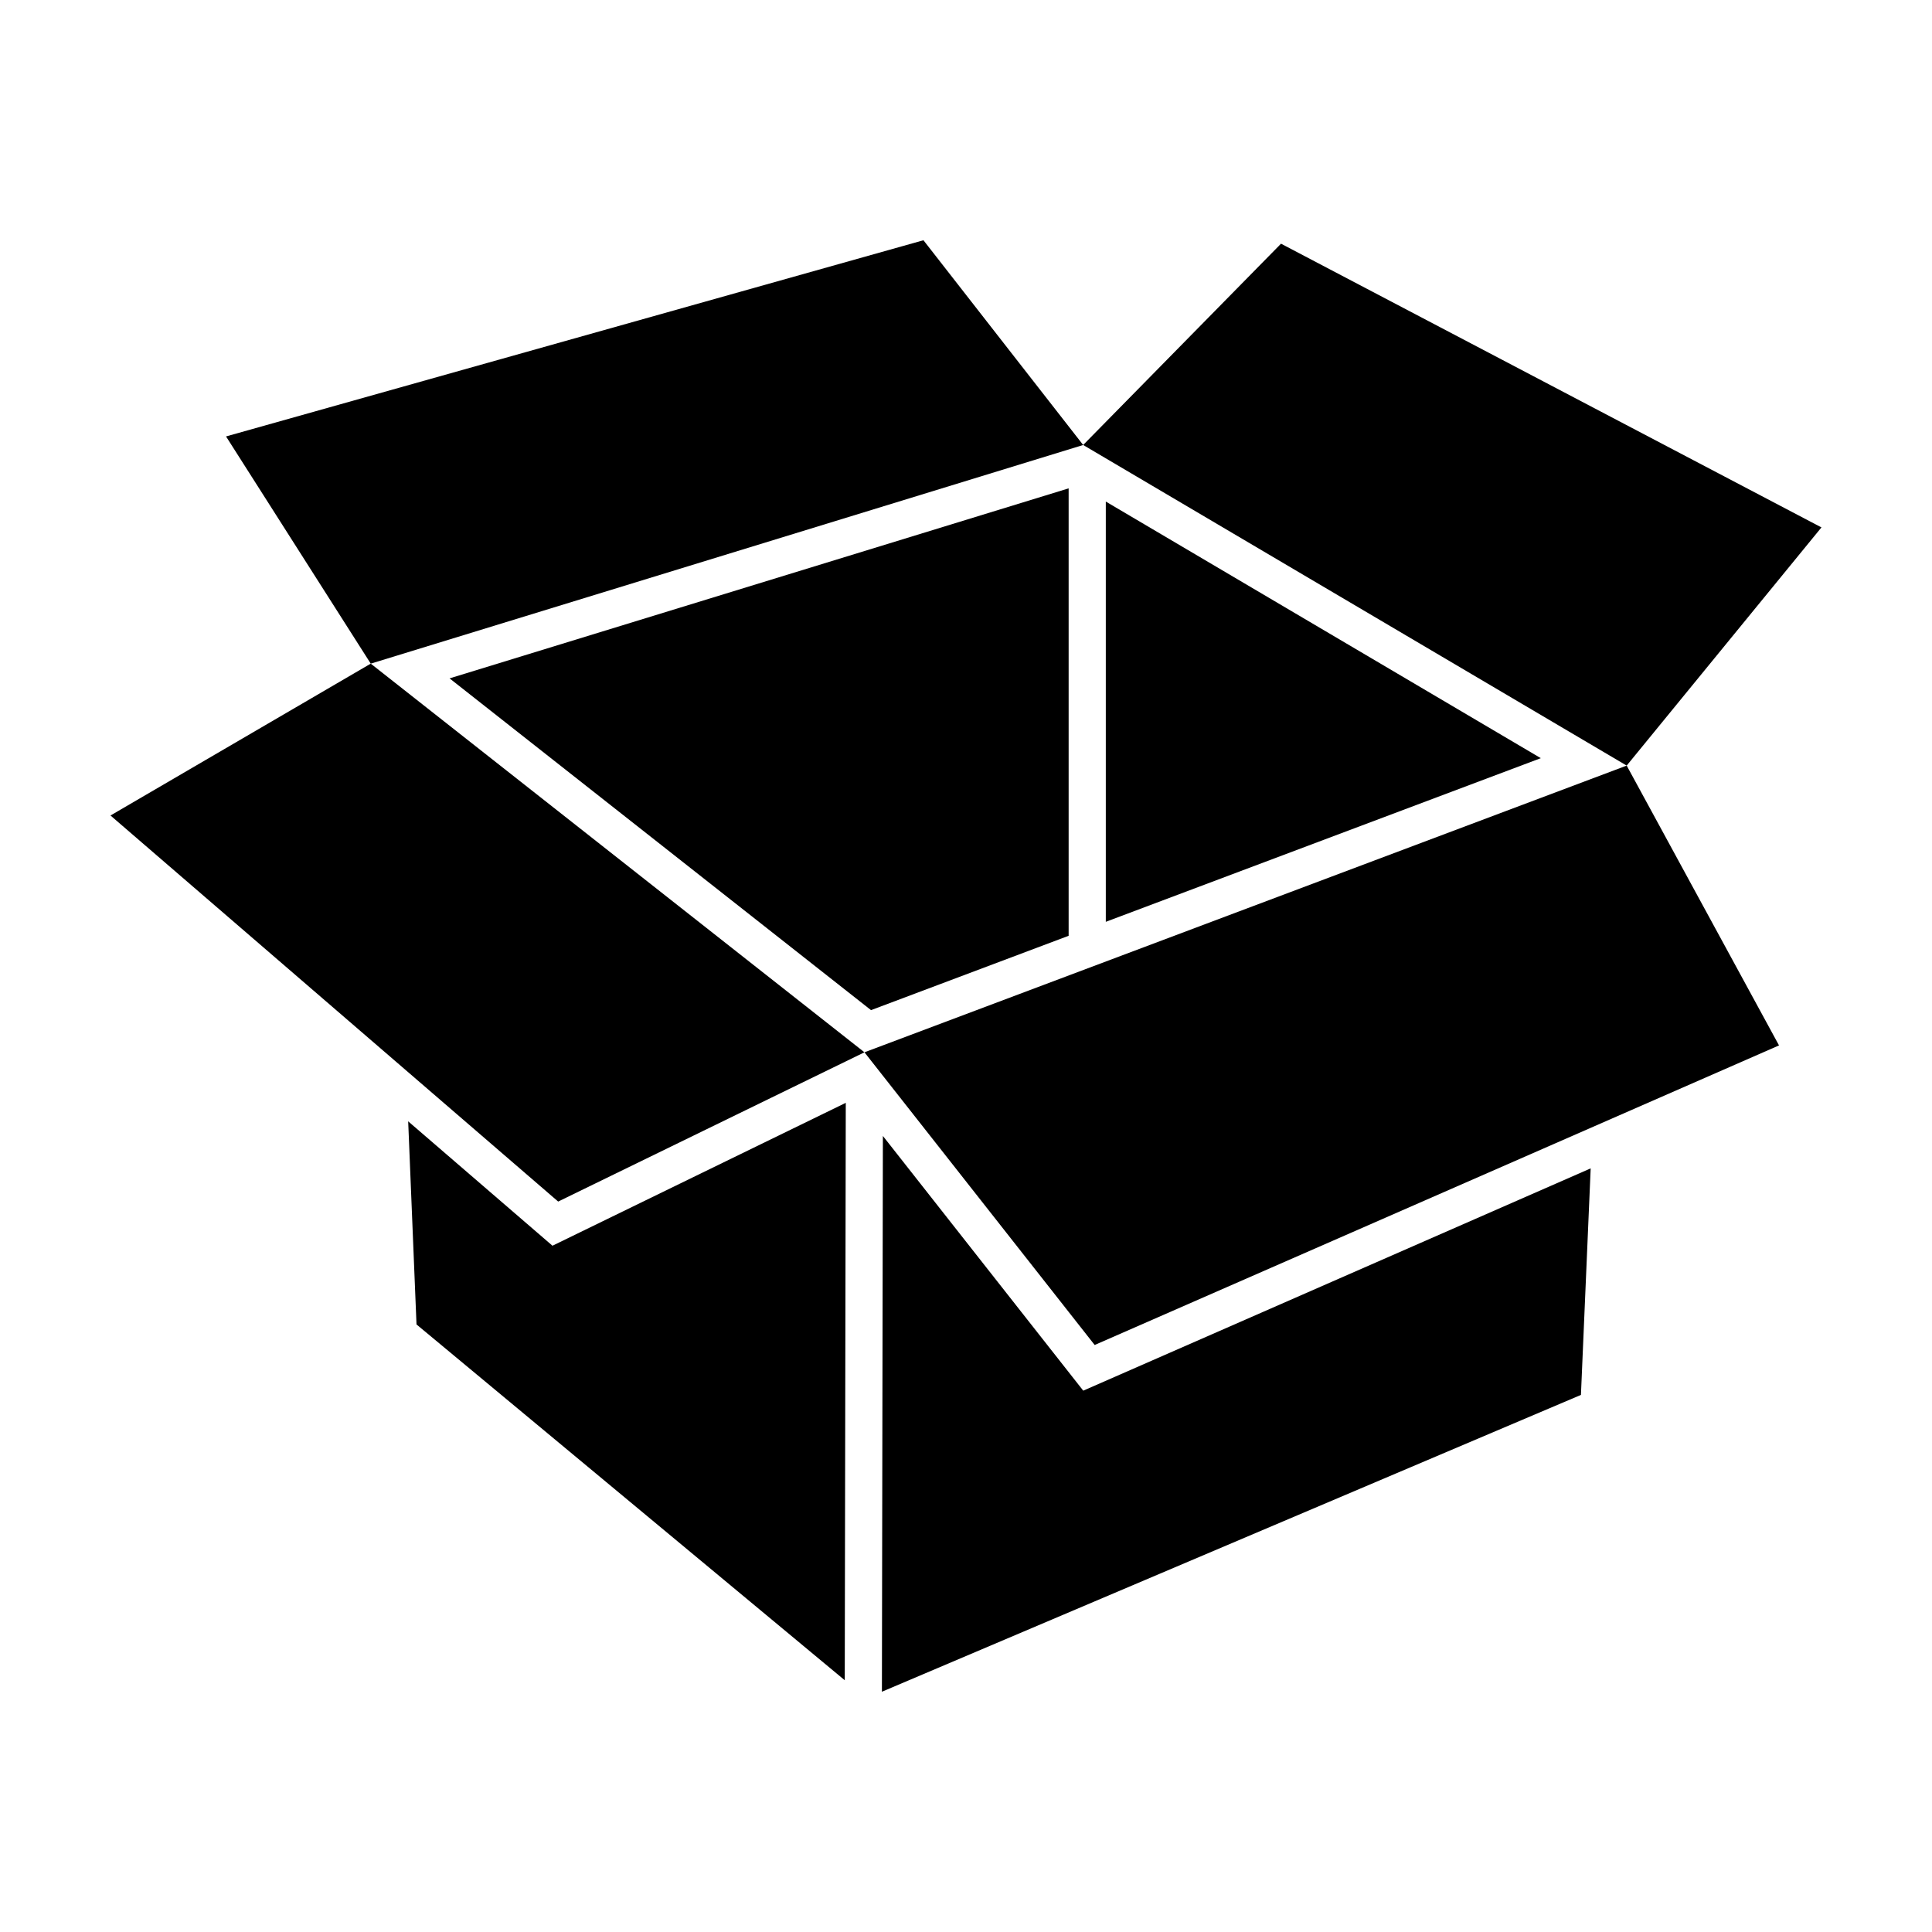
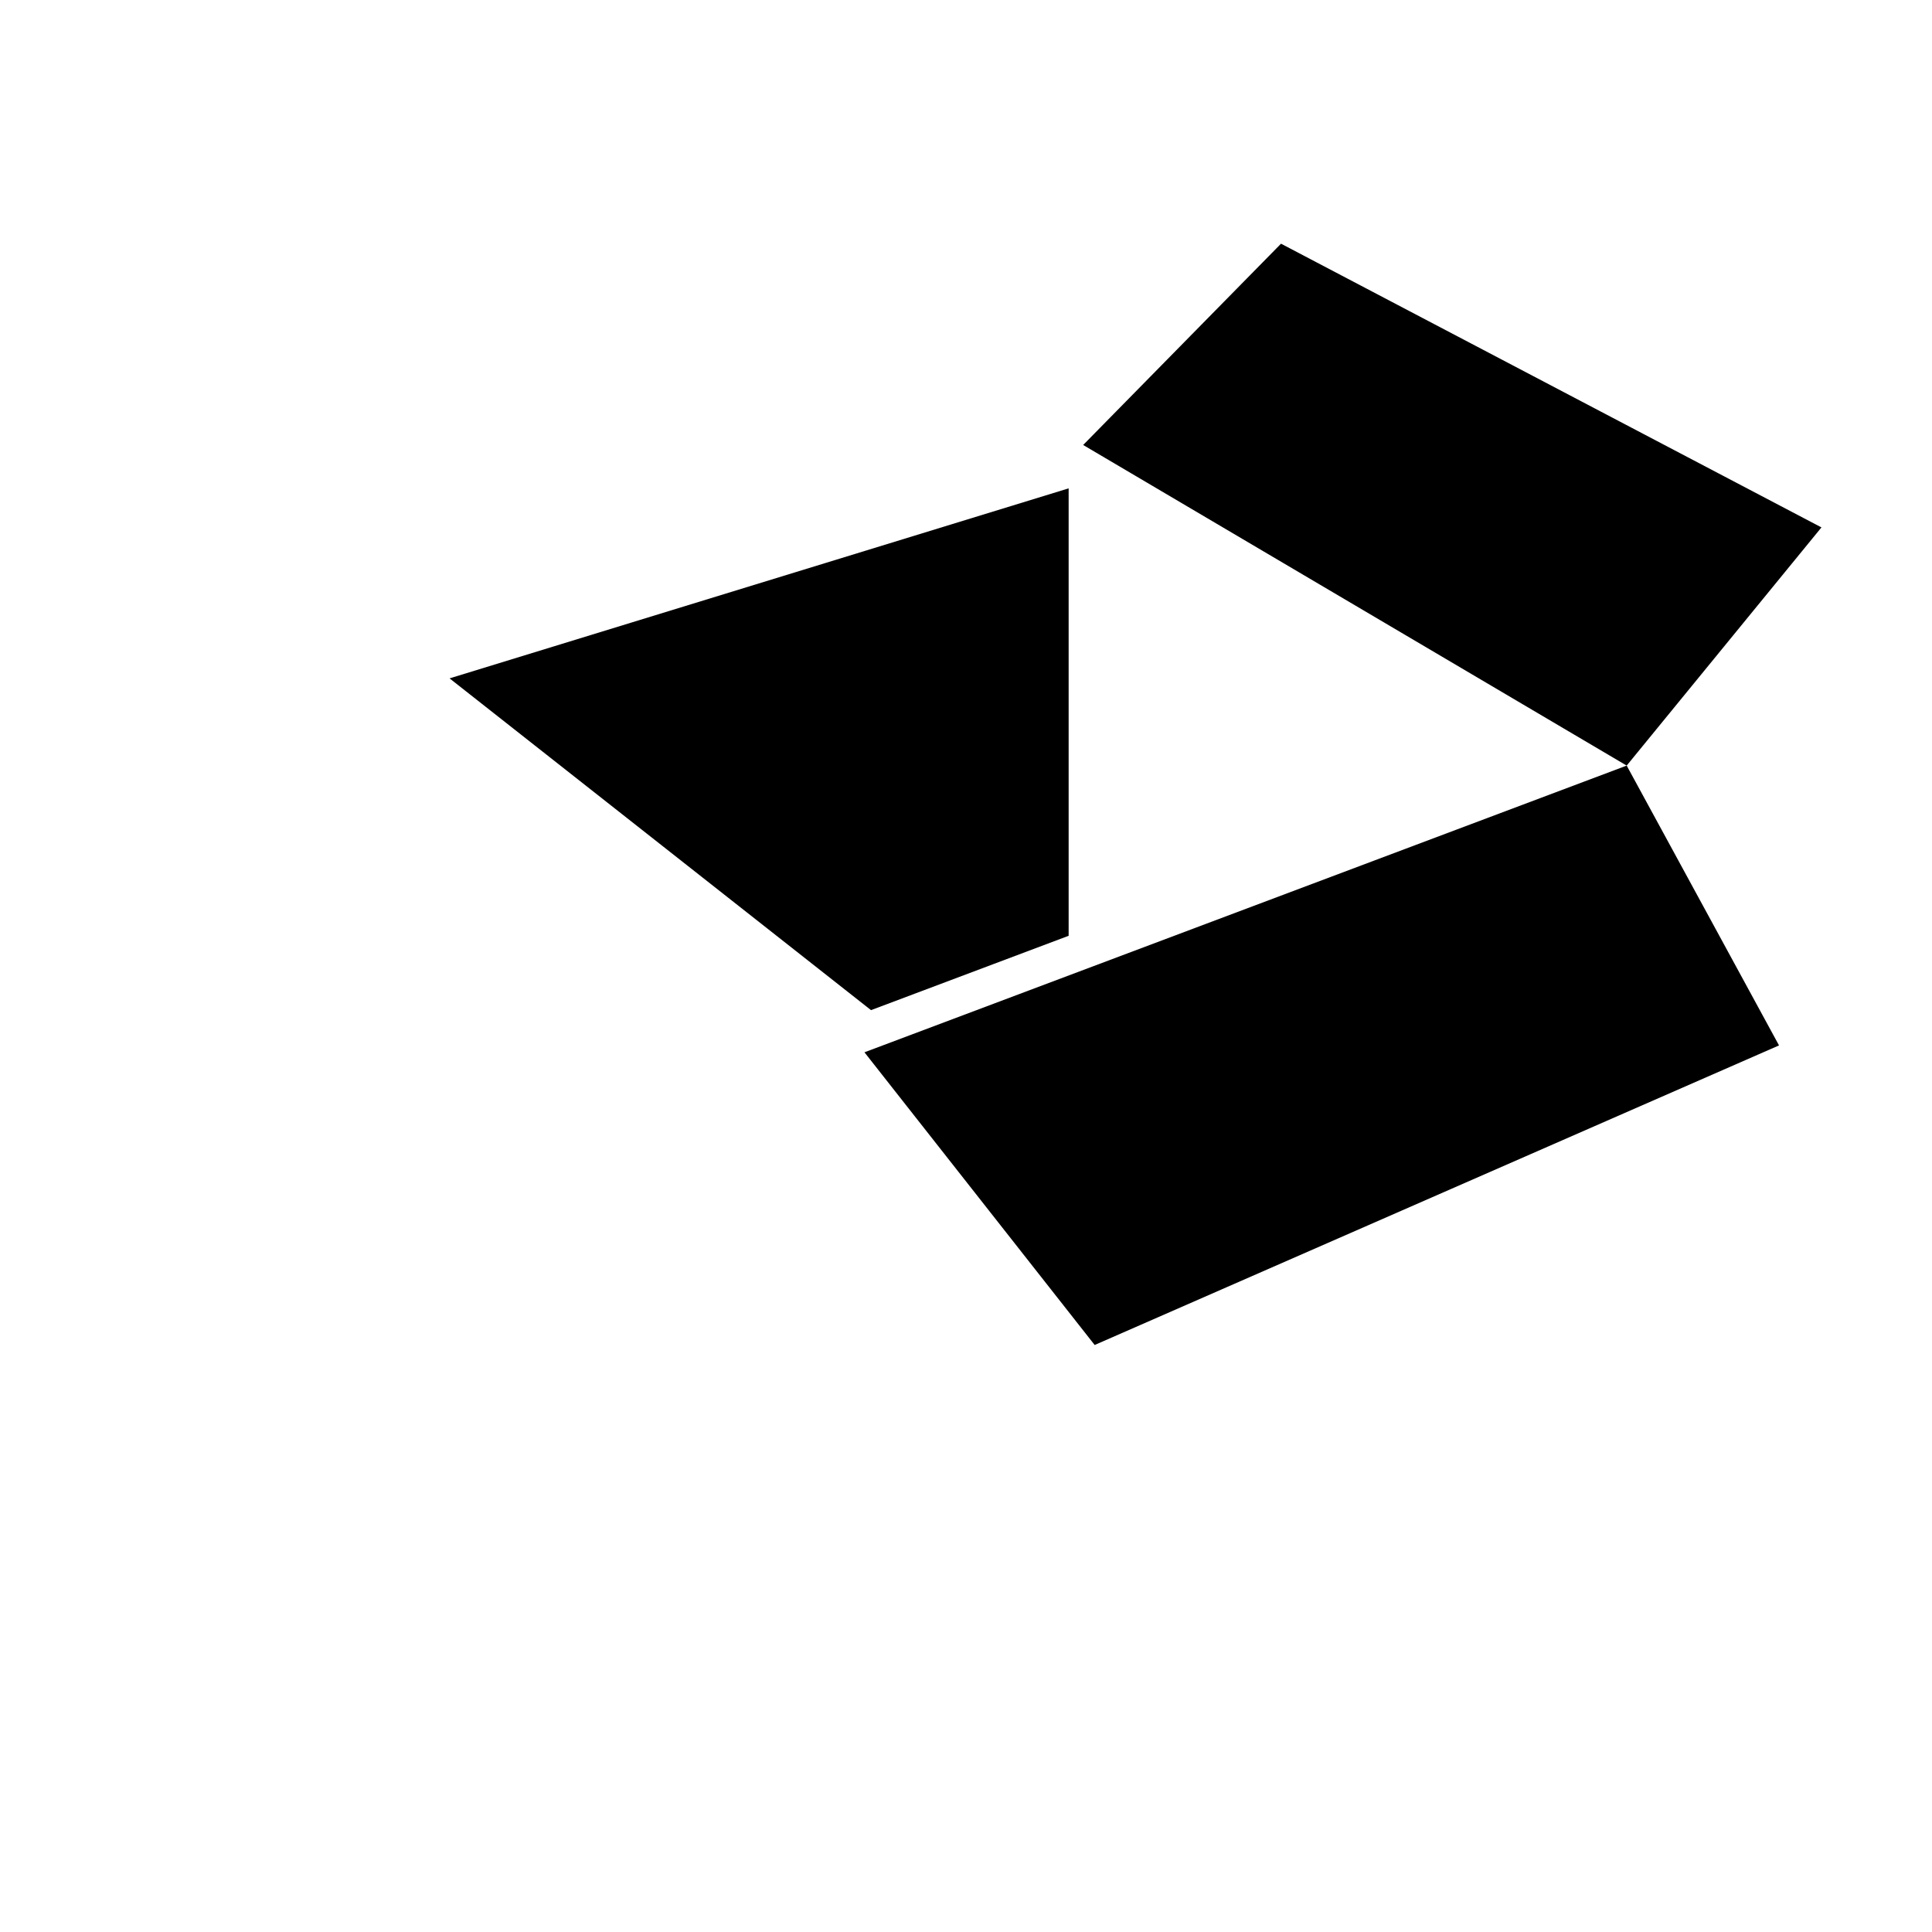
<svg xmlns="http://www.w3.org/2000/svg" fill="#000000" width="800px" height="800px" version="1.1" viewBox="144 144 512 512">
  <g>
-     <path d="m290.41 474.13-38.238-32.965 2.207 53.828 113.49 94.289 0.27-153.02z" />
-     <path d="m431.07 512.54-53.098-67.504-0.258 147.29 185.25-78.66 2.582-60.035z" />
-     <path d="m242.25 319.87 130.84 103-81.168 39.555-118.64-102.31z" />
    <path d="m575.09 346.89-202 75.98 61.008 77.566 181.36-79.391z" />
-     <path d="m437.05 276.92v111.37l115.28-43.367z" />
    <path d="m427.2 273.42-164.06 50.355 111.69 87.922 52.371-19.703z" />
-     <path d="m242.25 319.87-38.348-60.211 184.82-51.992 42.332 54.262z" />
    <path d="m575.09 346.89-144.04-84.965 52.434-53.344 143.22 75.188z" />
  </g>
</svg>